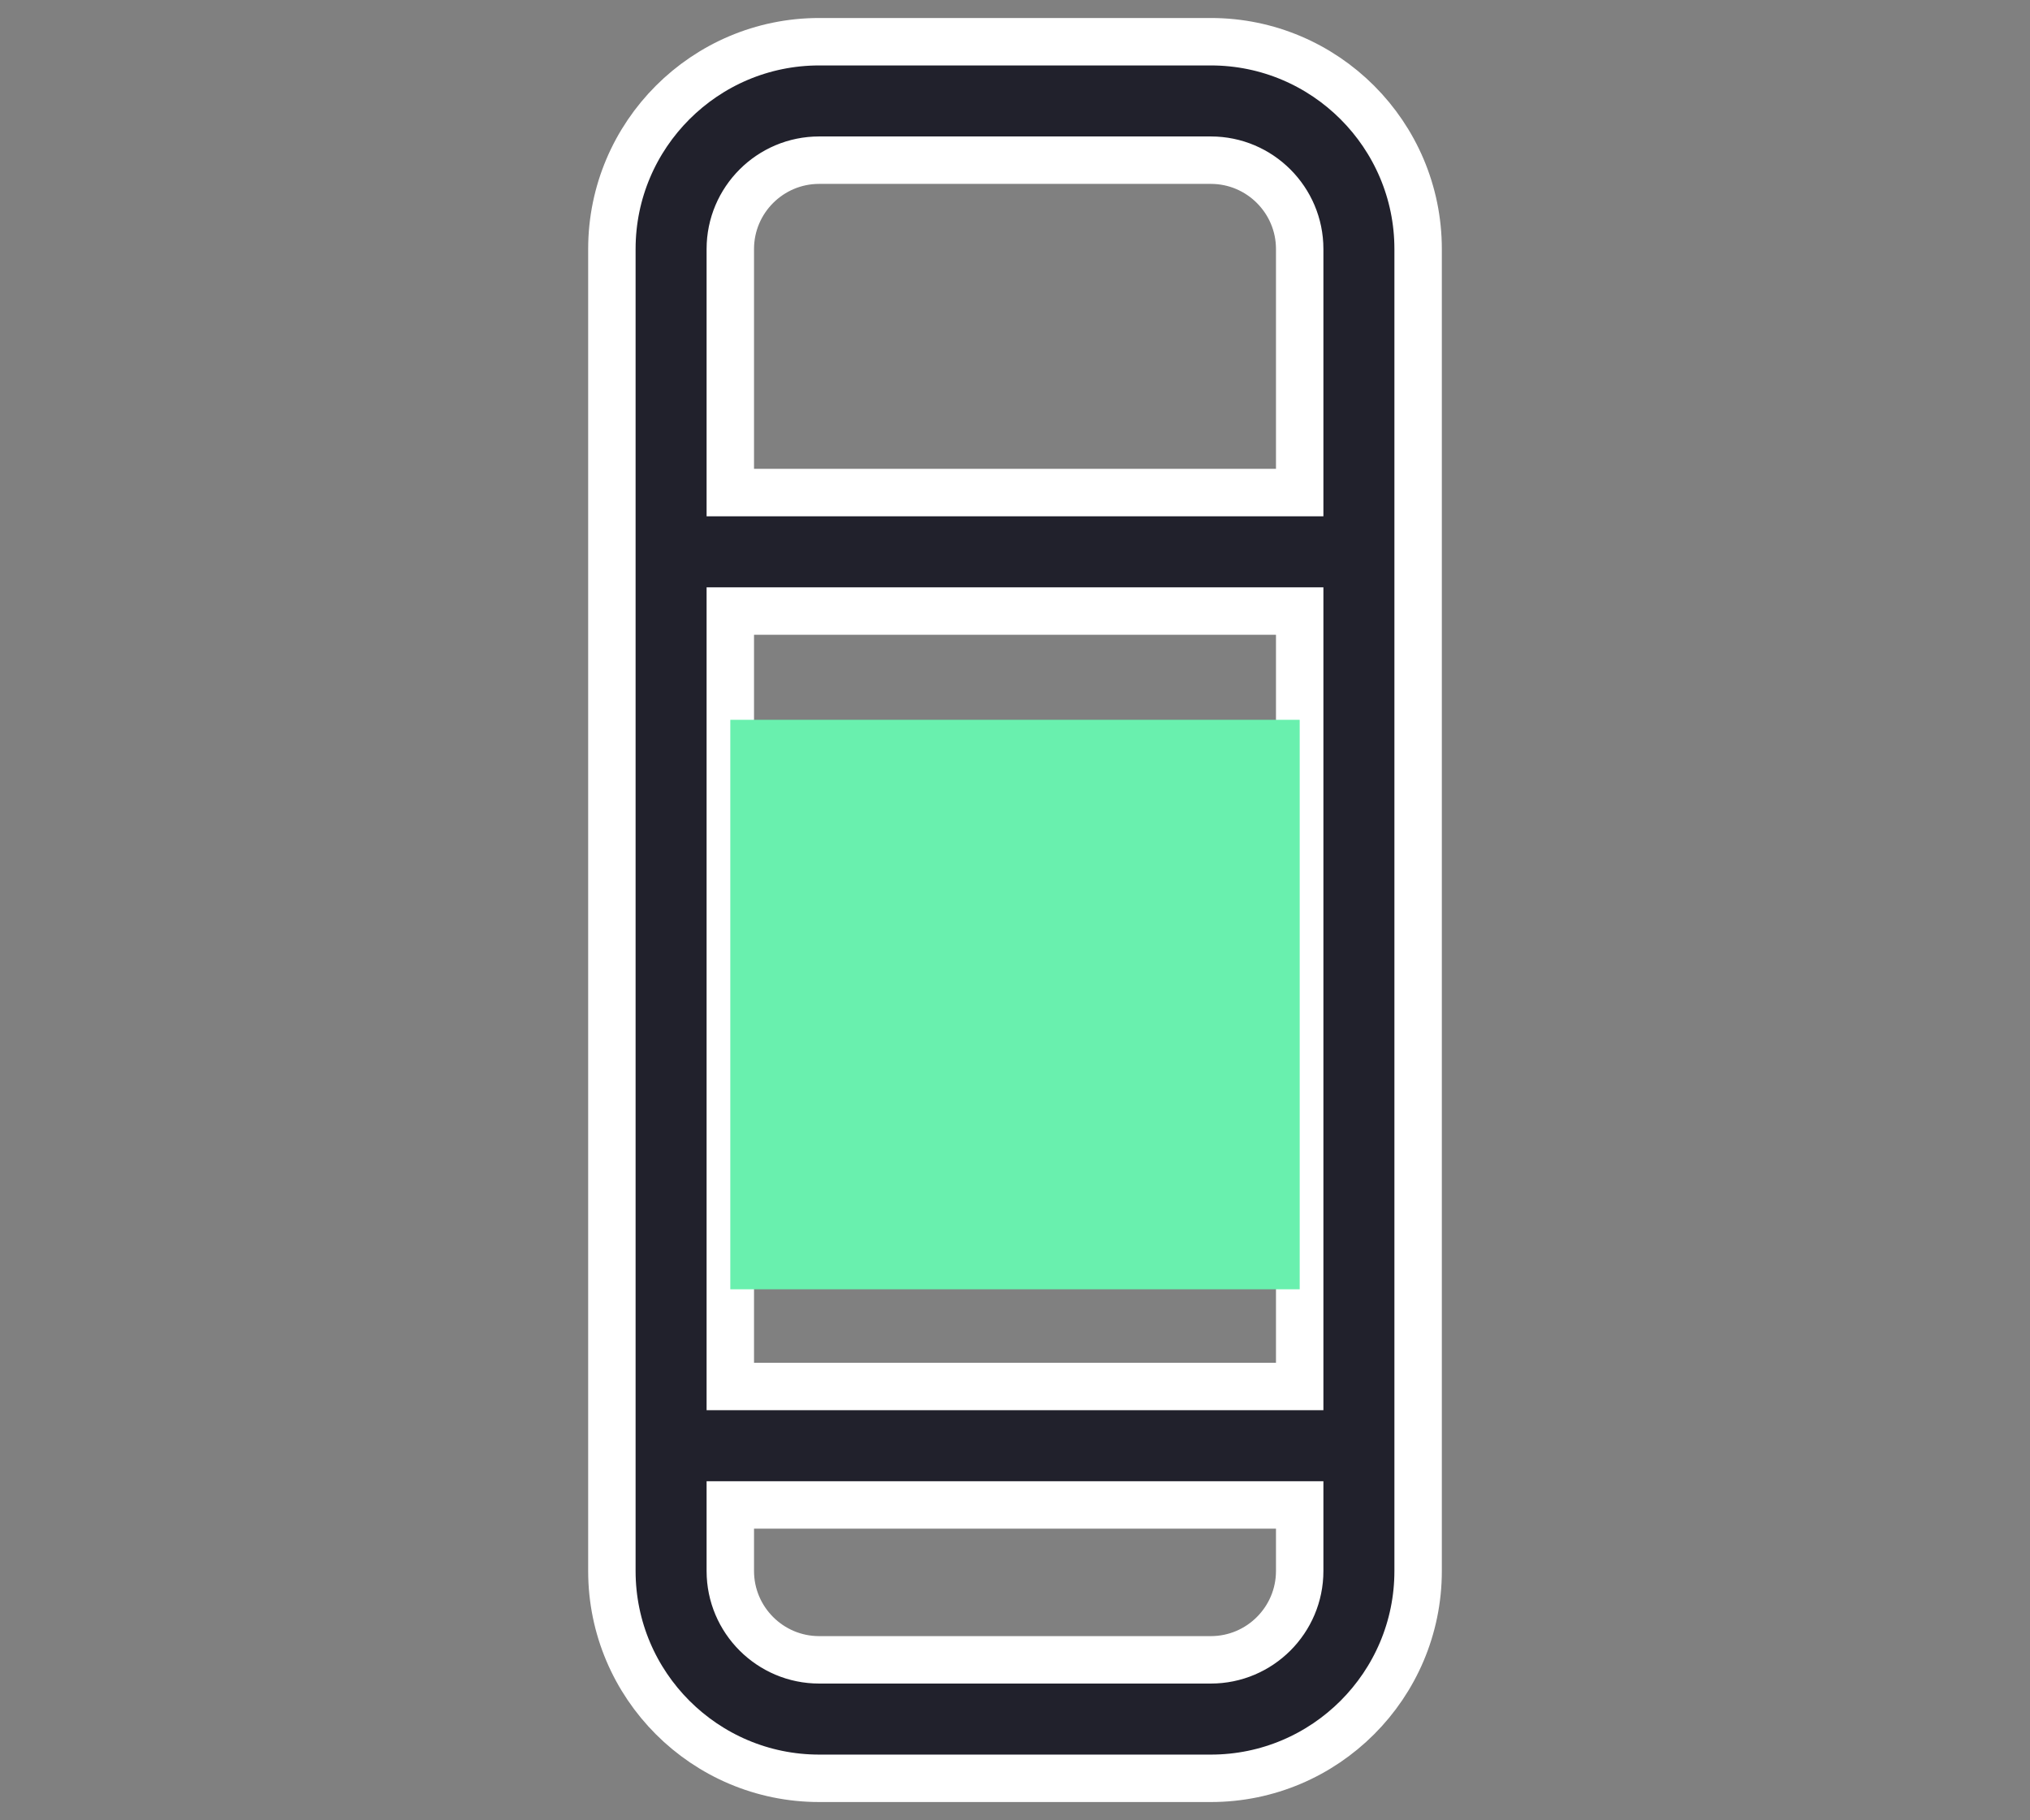
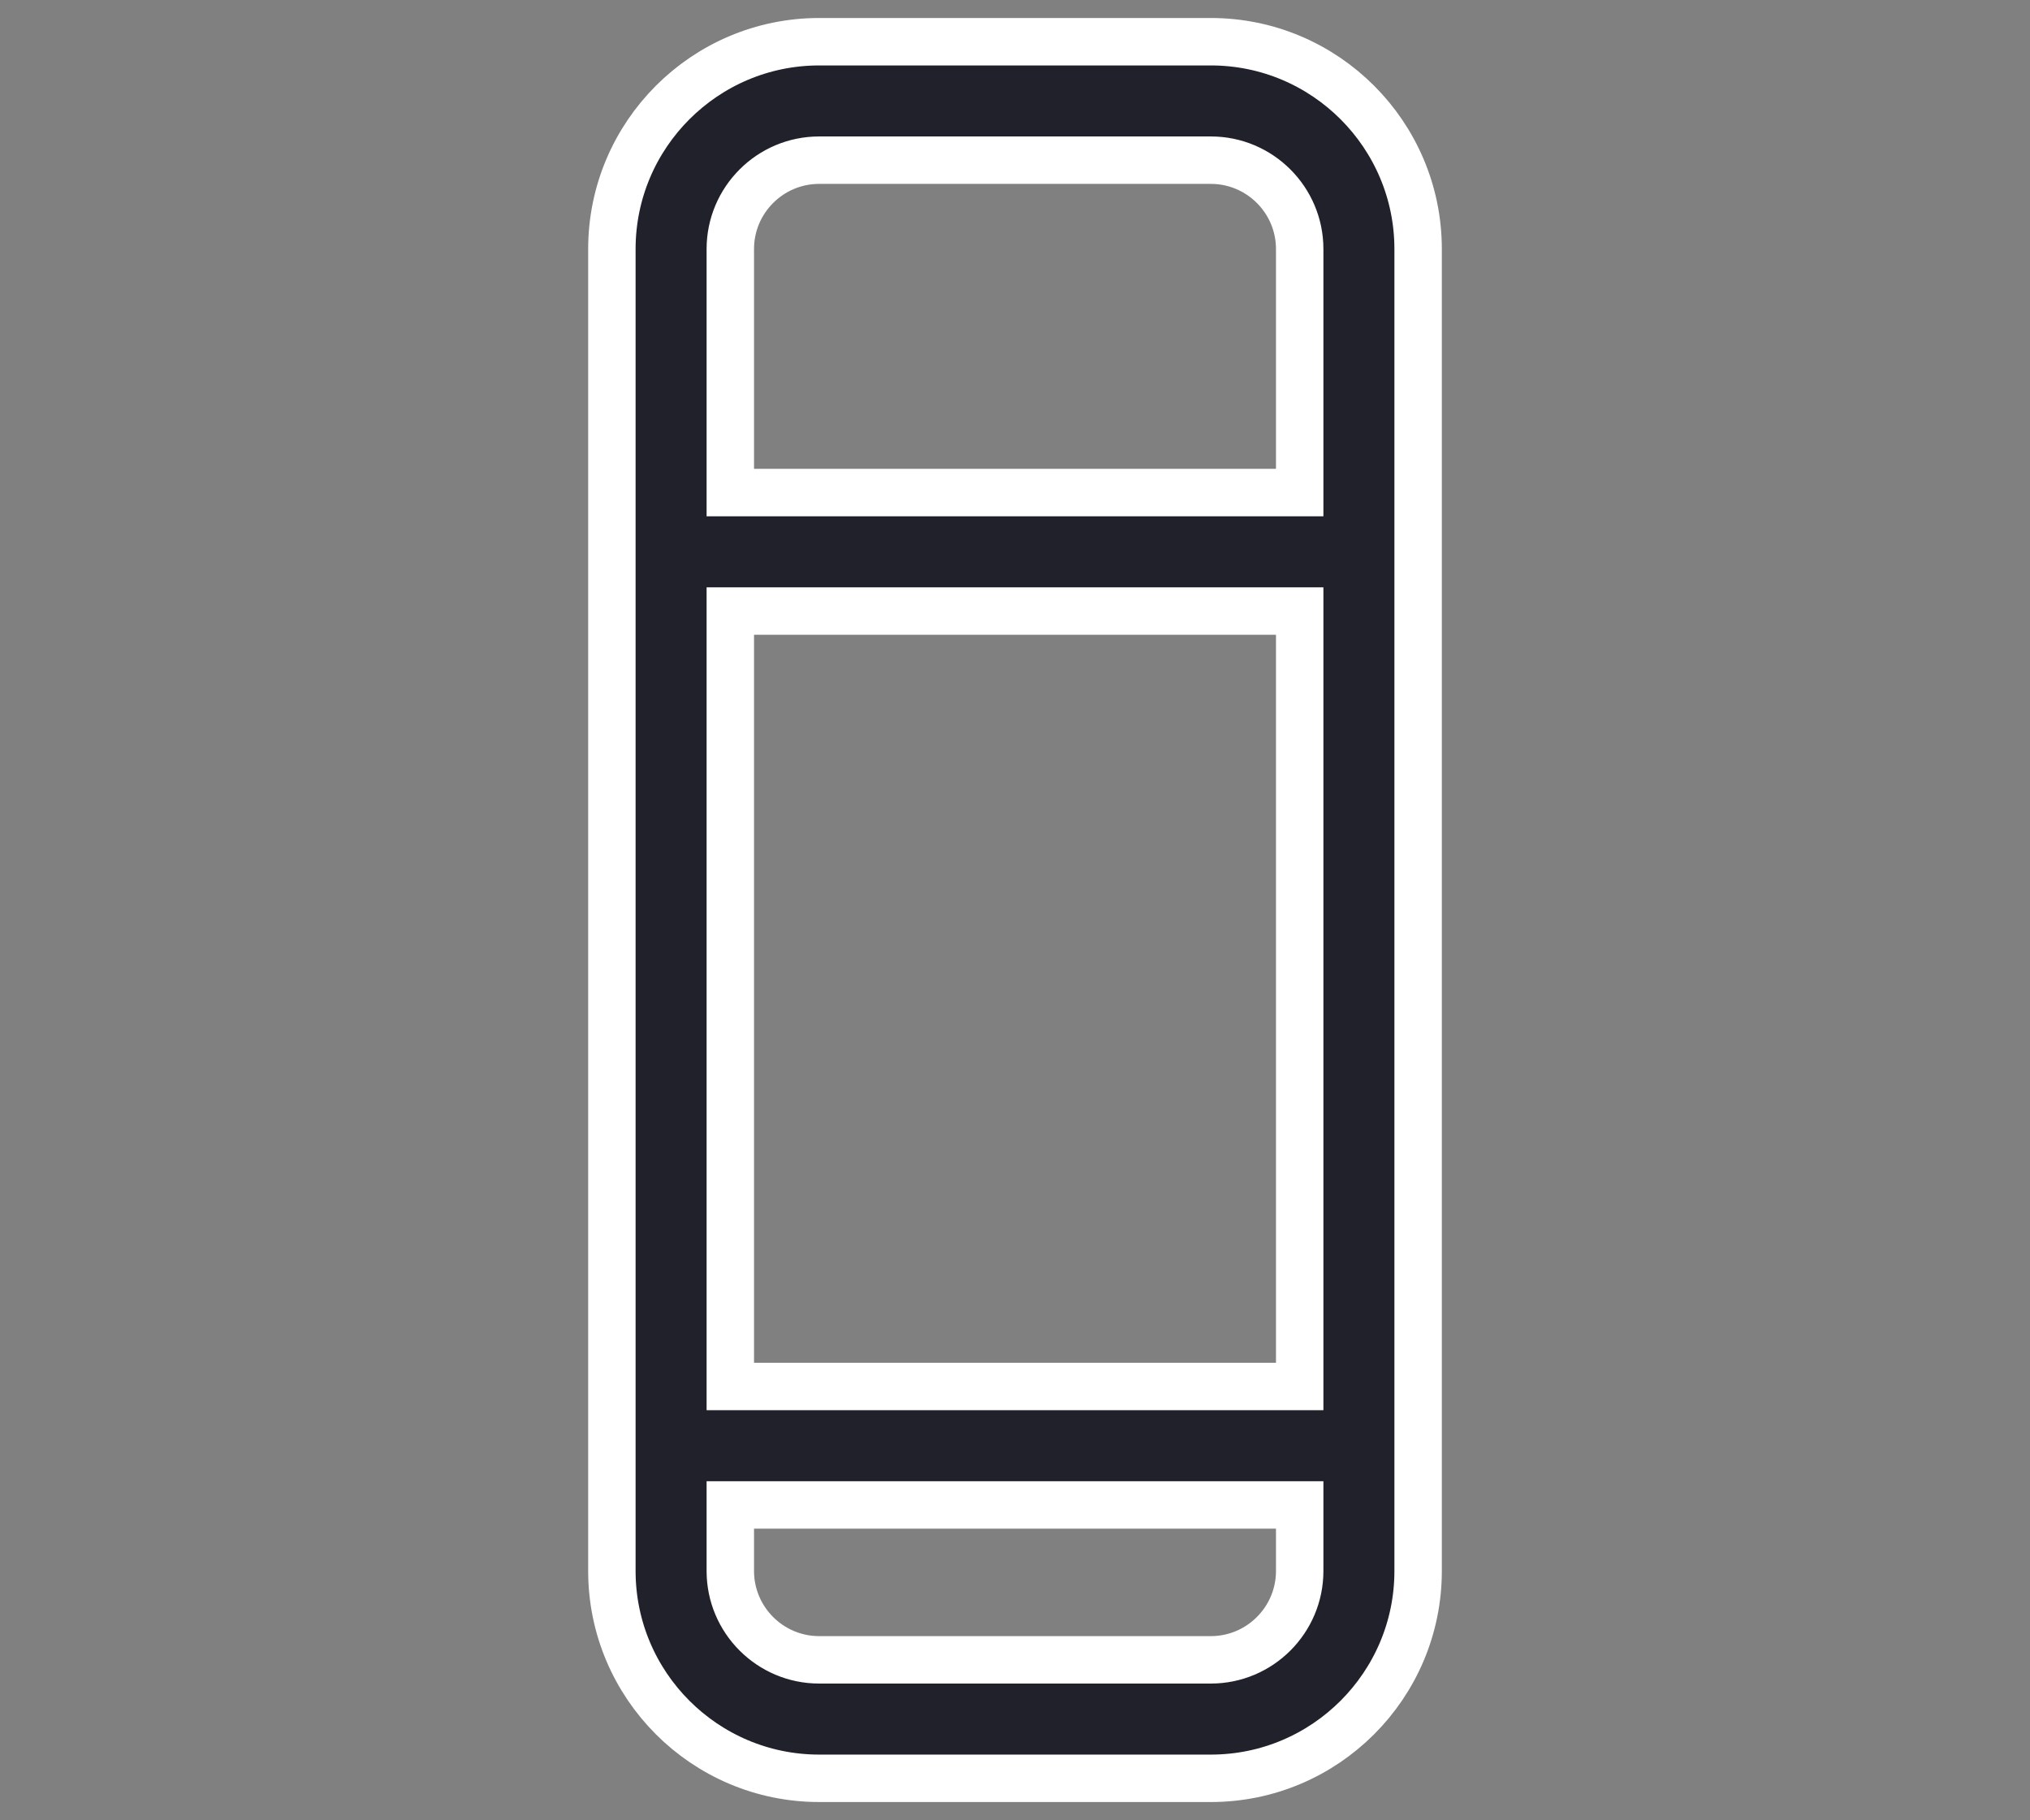
<svg xmlns="http://www.w3.org/2000/svg" version="1.1" x="0px" y="0px" width="85.602px" height="76.734px" viewBox="0 0 85.602 76.734" style="enable-background:new 0 0 85.602 76.734;" xml:space="preserve">
  <rect x="0" y="0" width="85.602" height="76.734" fill="#808080" stroke="none" />
  <g id="panoramicSunroof">
    <path style="fill:#21212C;stroke:#FFFFFF;stroke-width:2;stroke-miterlimit:10;" d="M59.8,43.863V33.09 M25.802,33.09v10.773    M59.8,26.571V10.499c0-4.819-3.921-8.74-8.74-8.74H34.542c-4.819,0-8.74,3.921-8.74,8.74v16.072v23.812v15.853   c0,4.819,3.921,8.74,8.74,8.74H51.06c4.819,0,8.74-3.921,8.74-8.74V50.383V26.571z M54.806,66.235c0,2.065-1.68,3.746-3.746,3.746   H34.542c-2.066,0-3.746-1.681-3.746-3.746V63.45h24.01V66.235z M54.806,58.456h-24.01V25.762h24.01V58.456z M54.806,20.767h-24.01   V10.499c0-2.065,1.68-3.746,3.746-3.746H51.06c2.066,0,3.746,1.681,3.746,3.746V20.767z" />
-     <rect x="30.796" y="30.348" style="fill:#69F0AE;" width="24.01" height="24.01" />
  </g>
  <g id="Layer_1">
</g>
</svg>